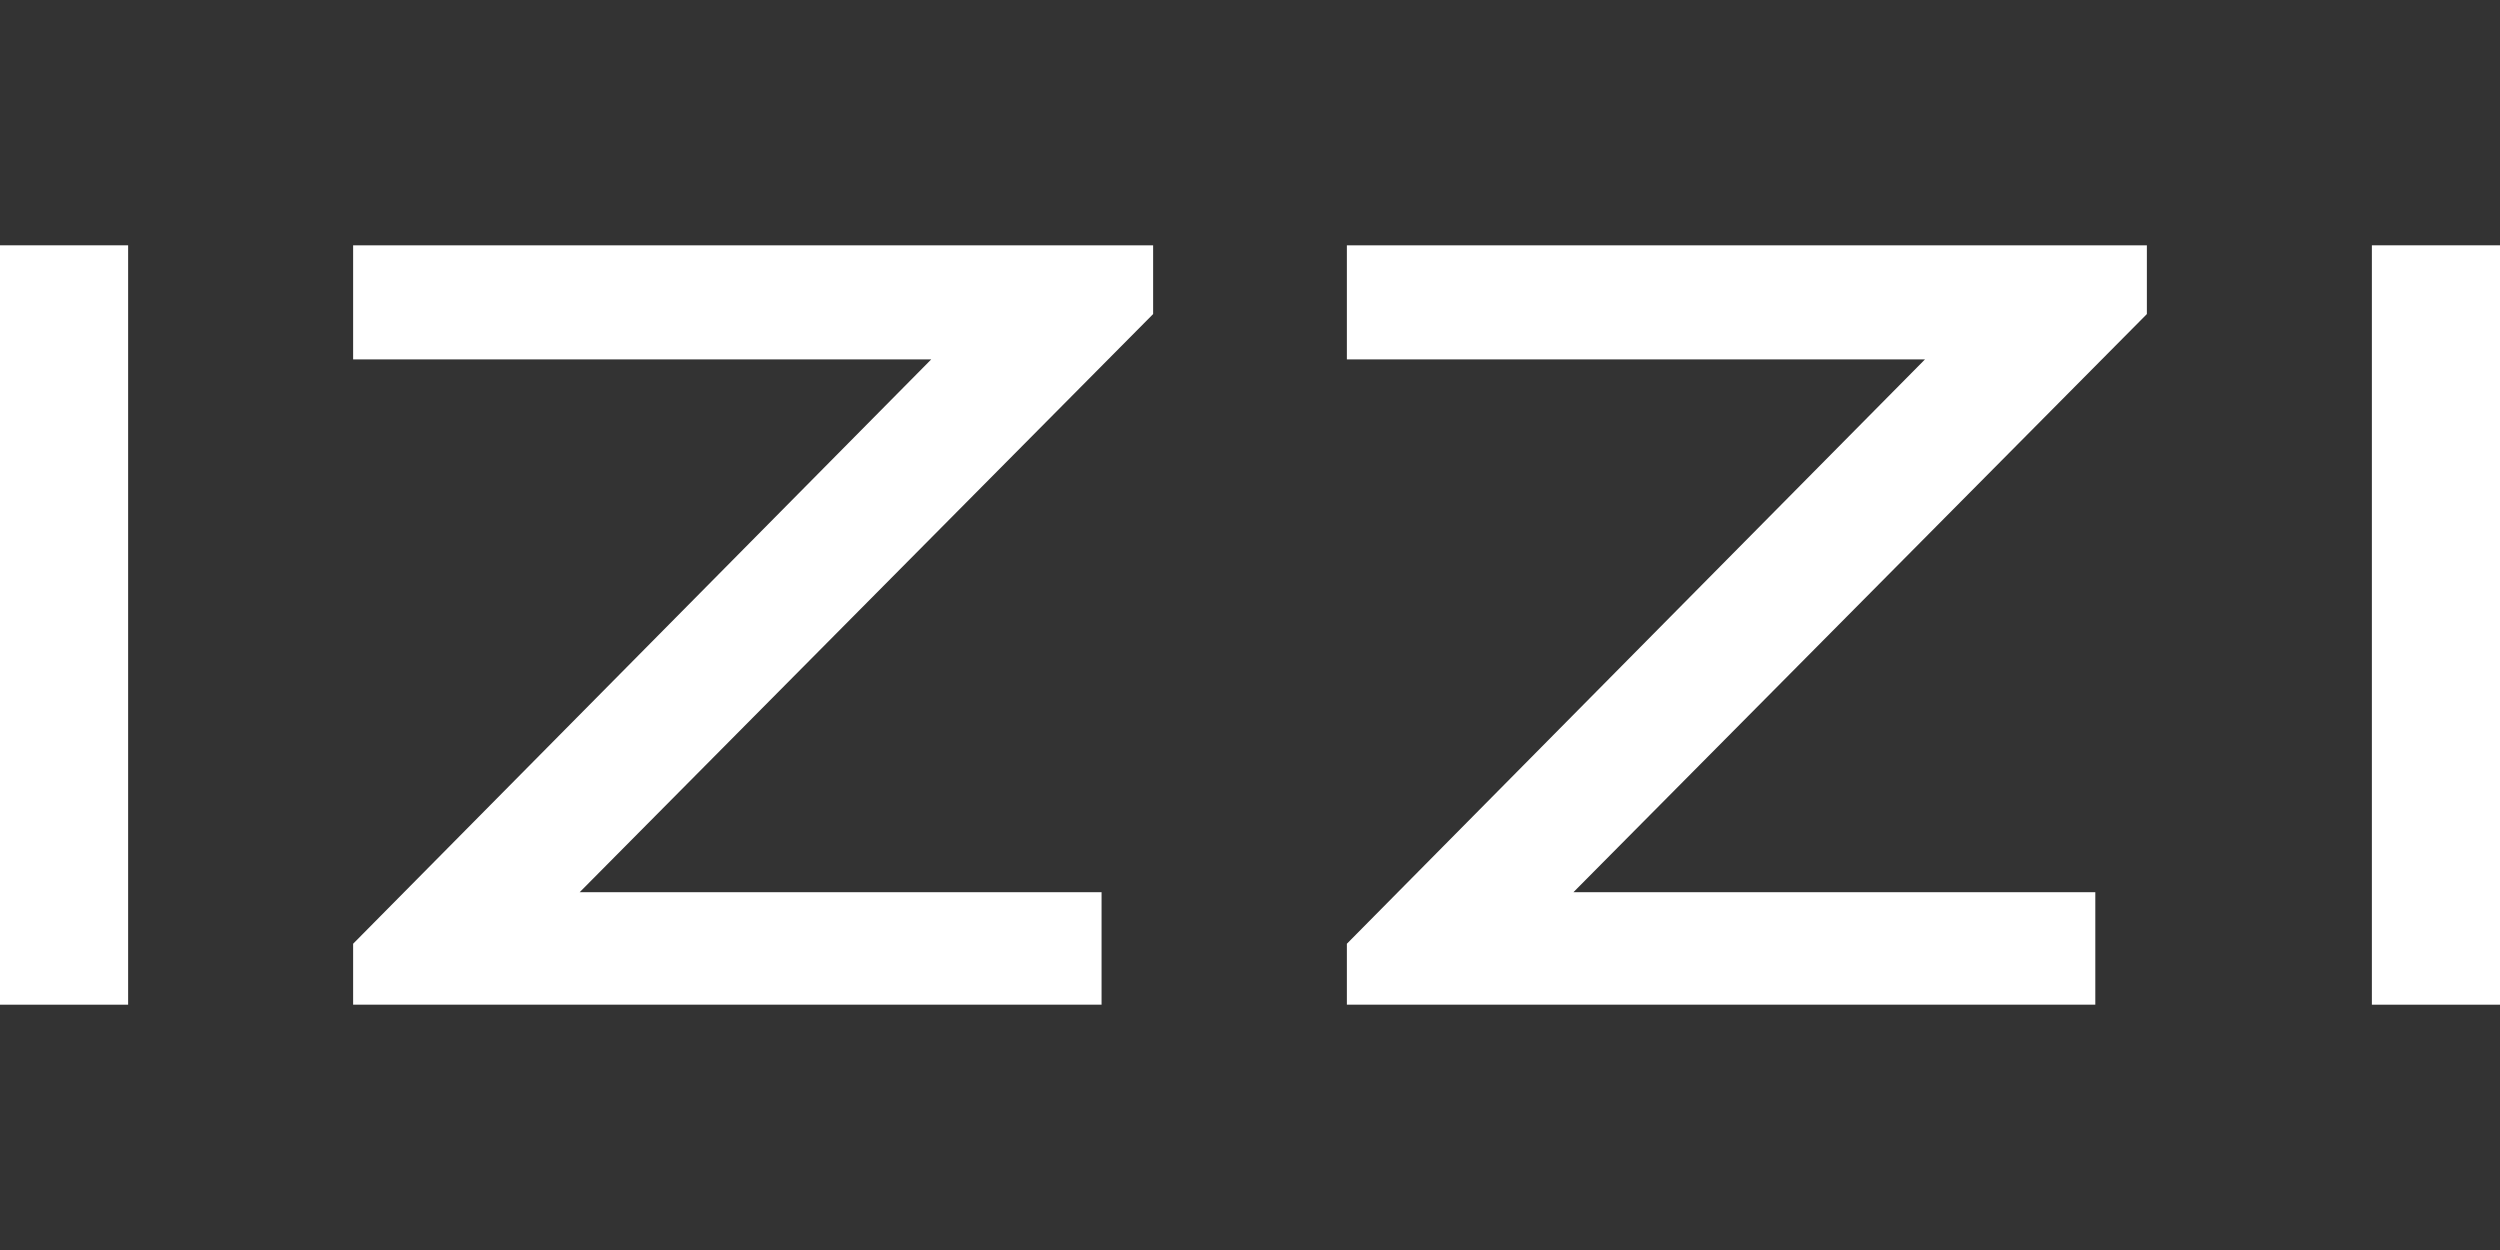
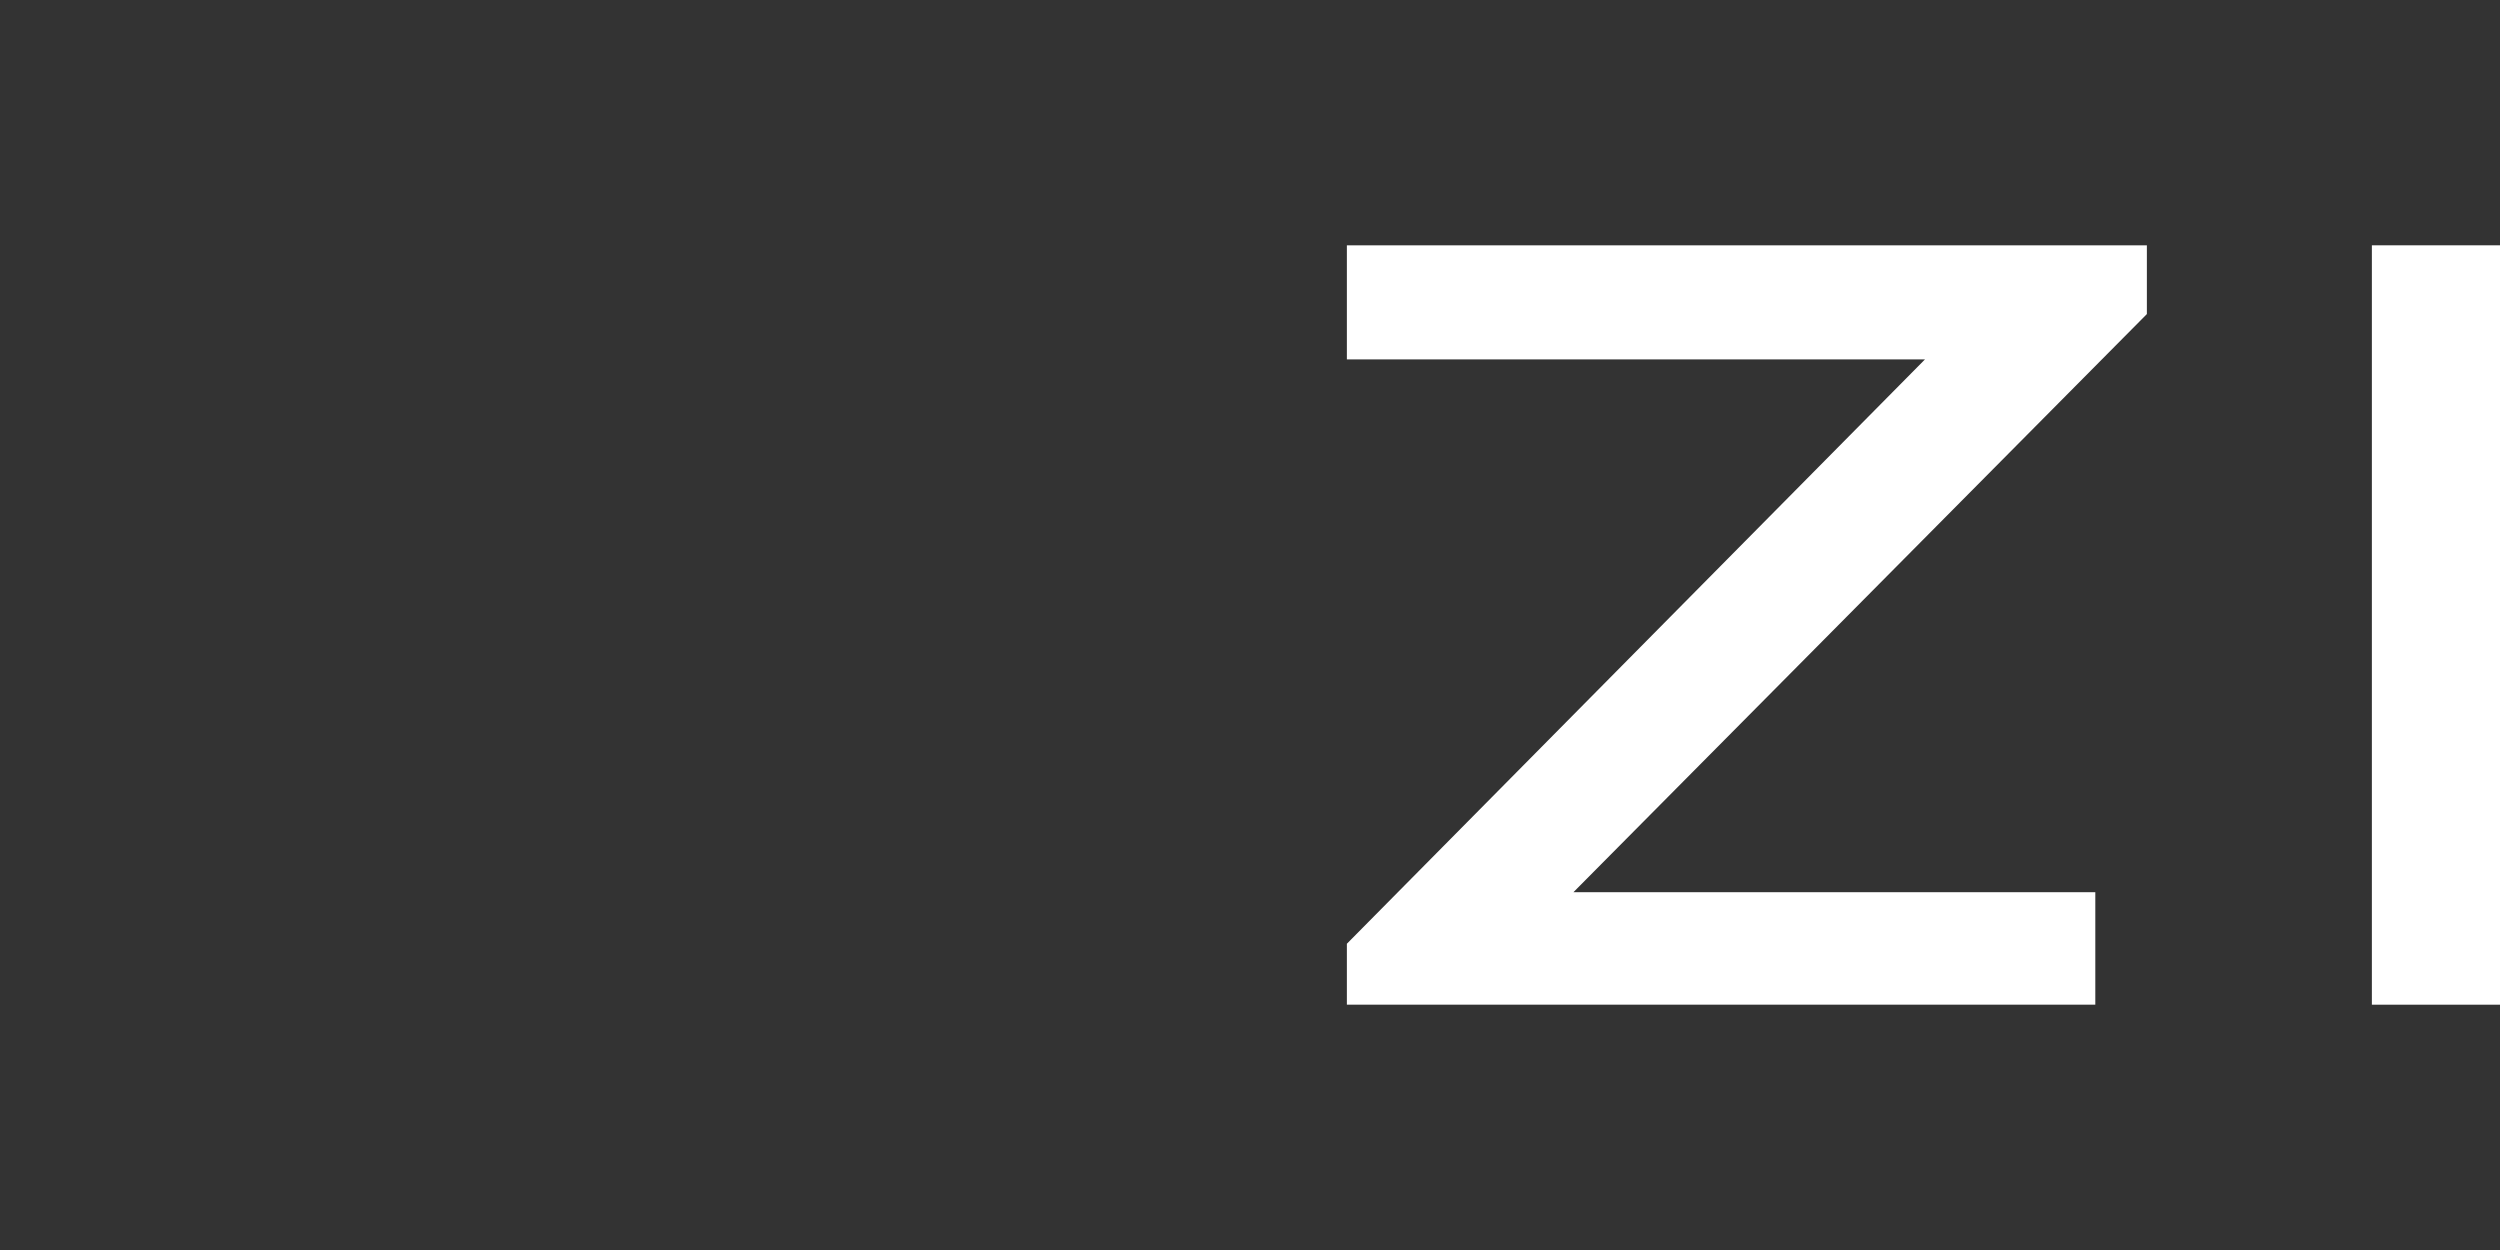
<svg xmlns="http://www.w3.org/2000/svg" version="1.1" id="Layer_1" x="0px" y="0px" viewBox="0 0 160 80" style="enable-background:new 0 0 160 80;" xml:space="preserve">
  <rect x="0" y="0" width="160" height="80" fill="#333333" stroke="none" />
  <style type="text/css">
	.st0{fill:#FFFFFF;}
</style>
  <path class="st0" d="M151.8,15.7h8.2l0,48.6h-8.2L151.8,15.7z" />
  <path class="st0" d="M137.4,15.7v4.4l-36.7,37h33.4v7.2l-47.9,0v-3.9L123.2,23H86.2v-7.3H137.4z" />
-   <path class="st0" d="M73.8,15.7v4.4l-36.7,37h33.4v7.2l-47.9,0v-3.9L59.6,23H22.6v-7.3H73.8z" />
-   <path class="st0" d="M0,15.7h8.2v48.6H0V15.7z" />
</svg>